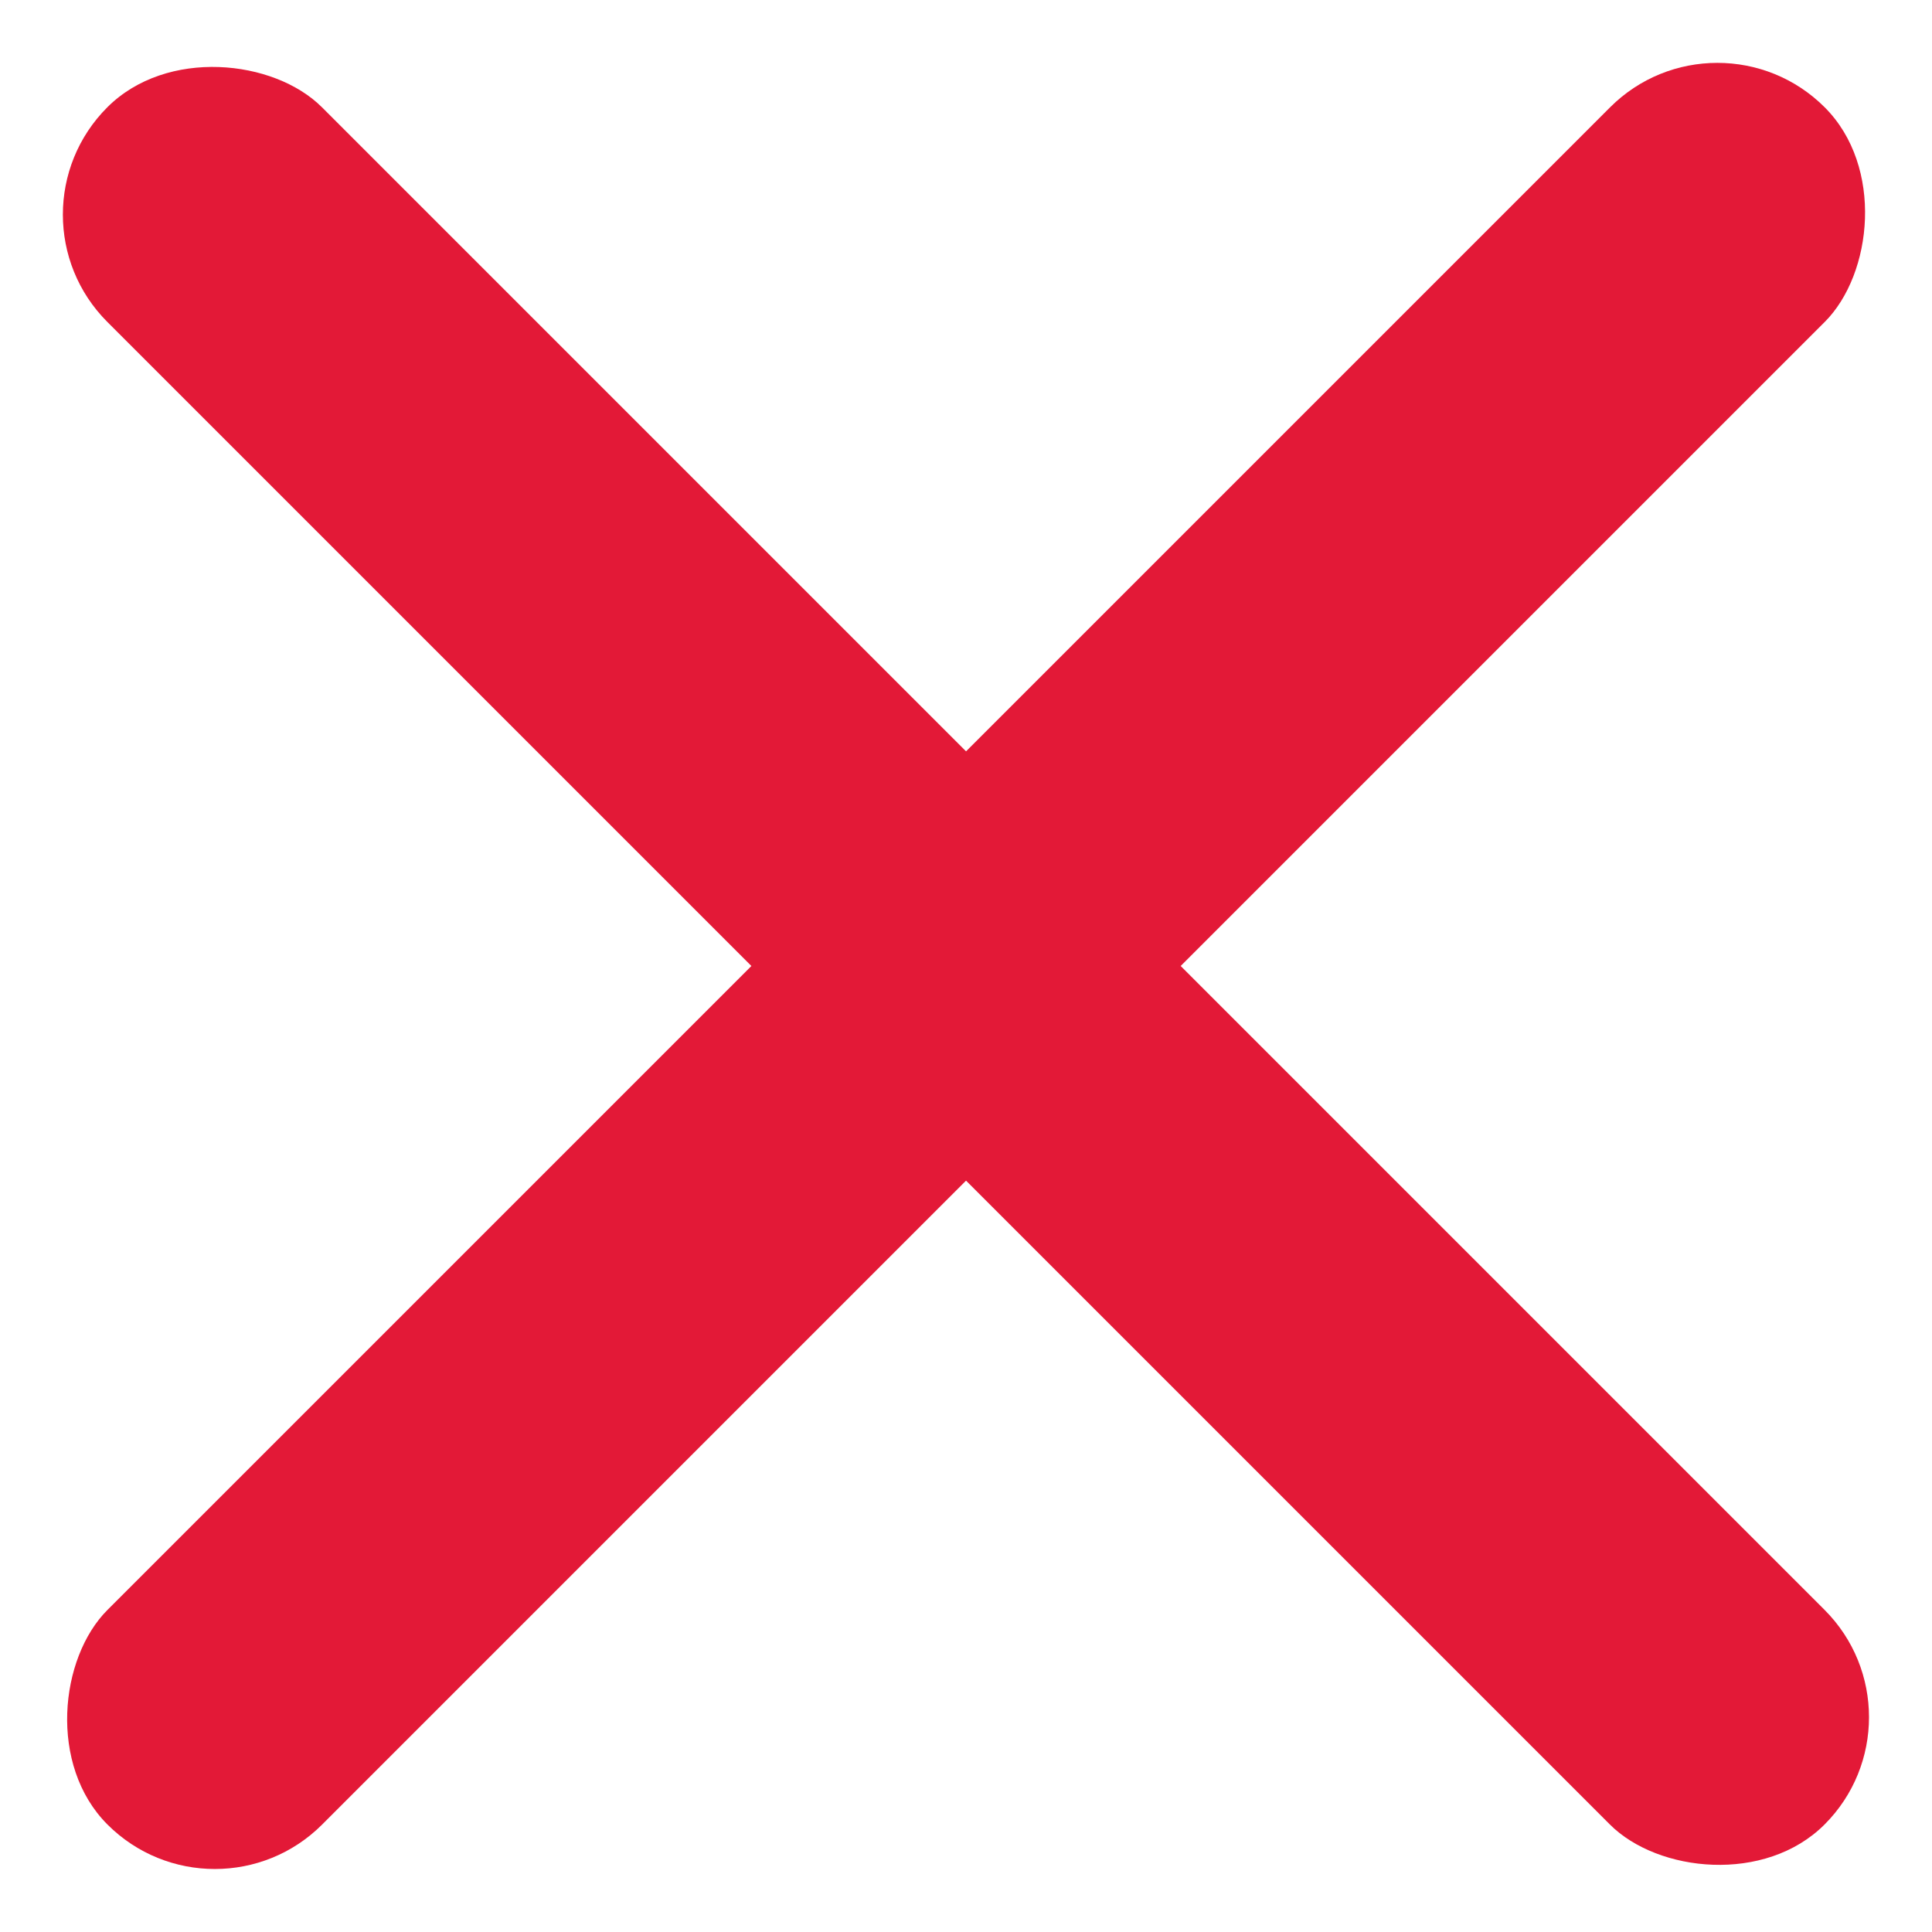
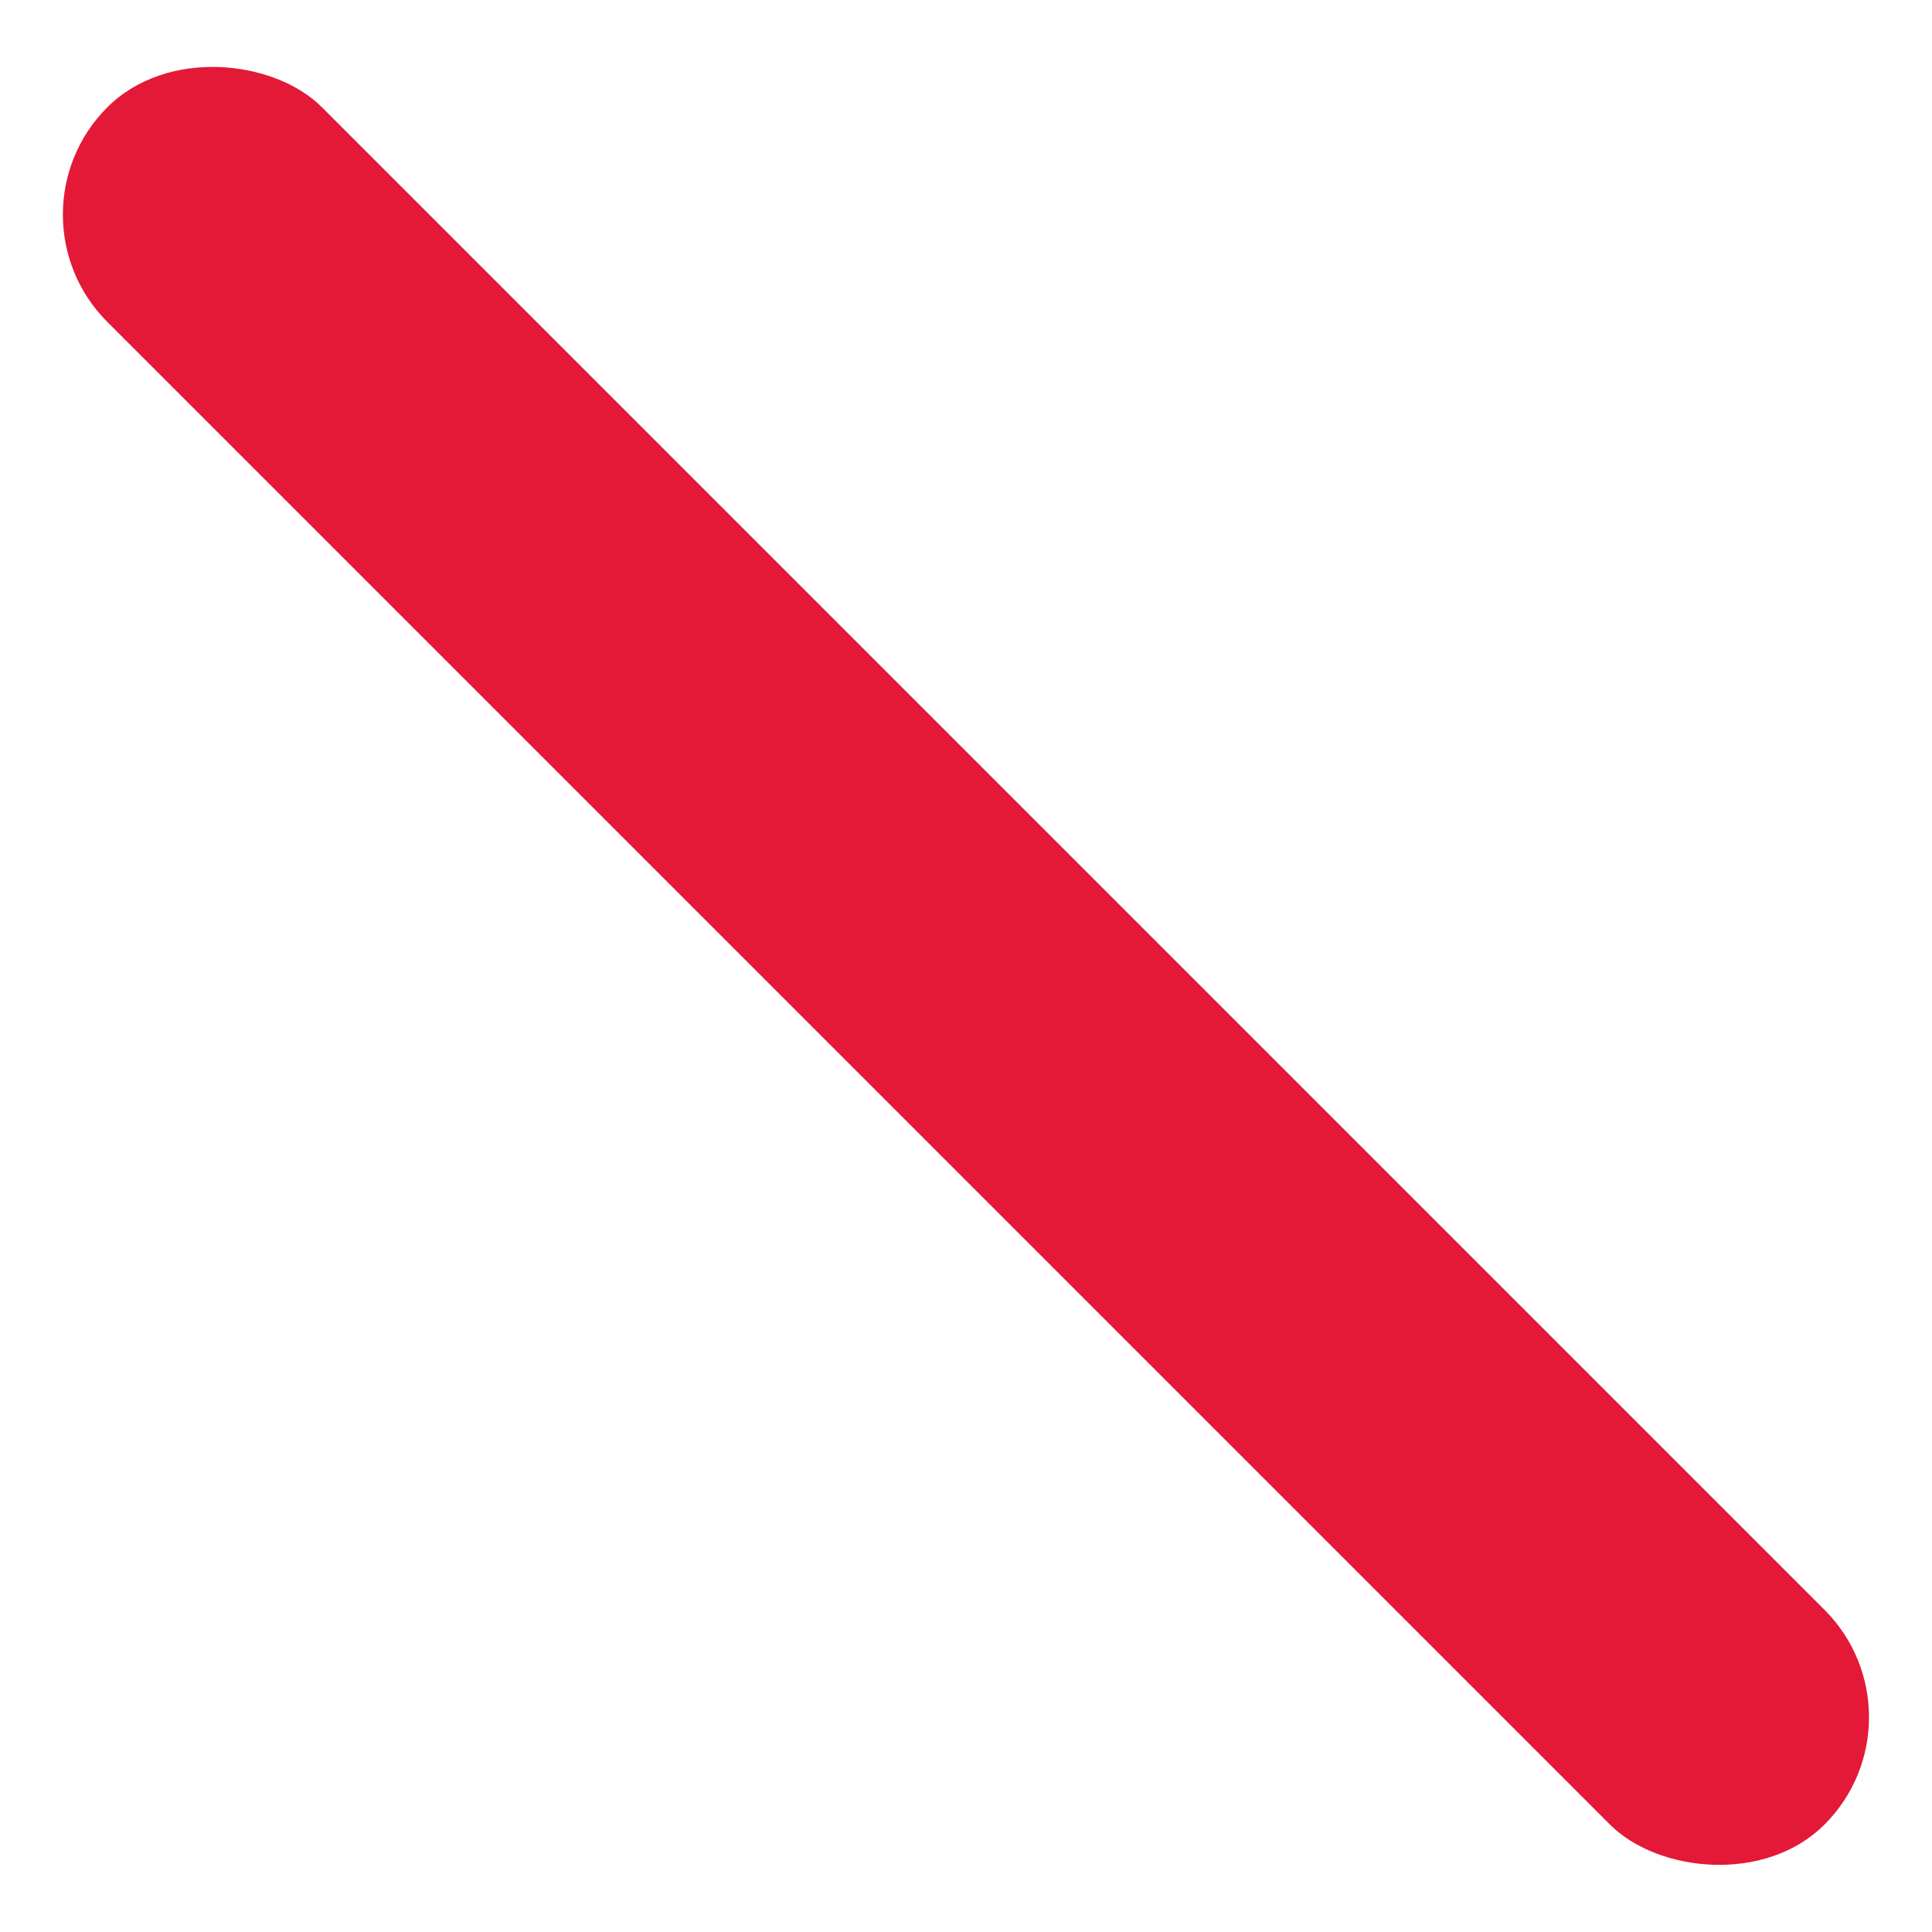
<svg xmlns="http://www.w3.org/2000/svg" width="25" height="25" viewBox="0 0 25 25" fill="none">
-   <rect x="22.223" width="3.928" height="31.425" rx="1.964" transform="rotate(45 22.223 0)" fill="#E31937" />
  <rect y="2.777" width="3.928" height="31.425" rx="1.964" transform="rotate(-45 0 2.777)" fill="#E31937" />
</svg>